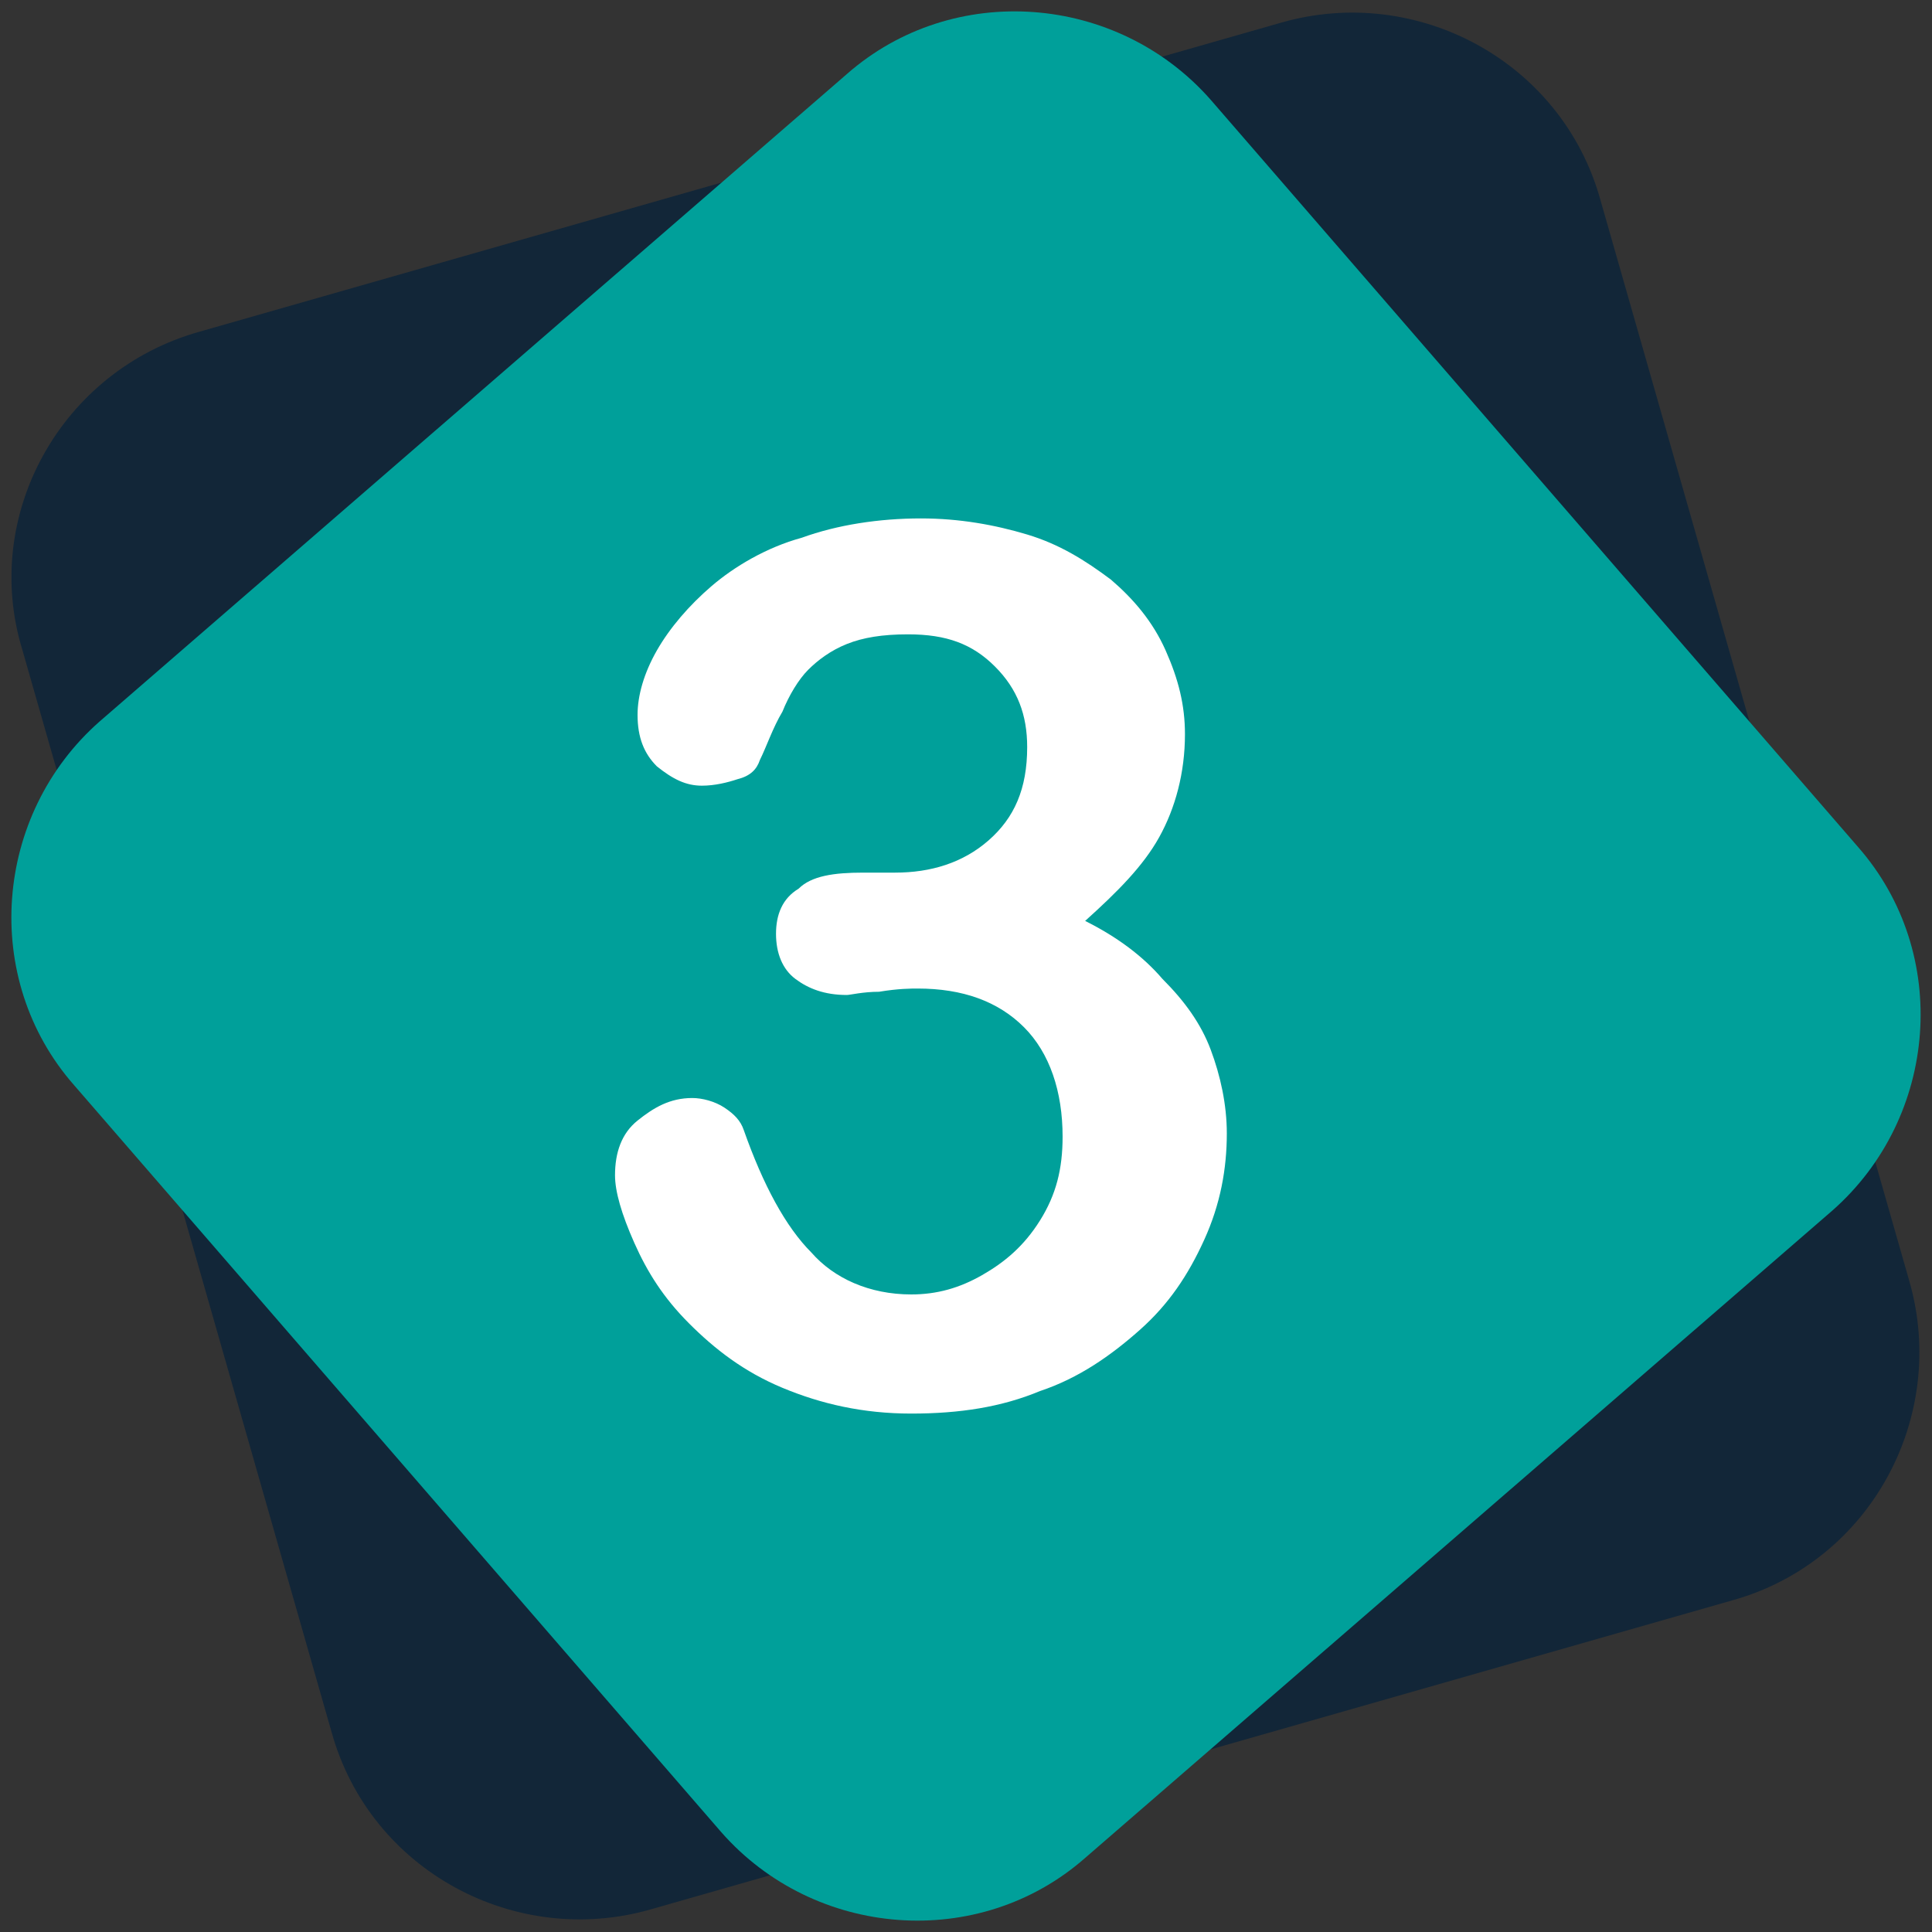
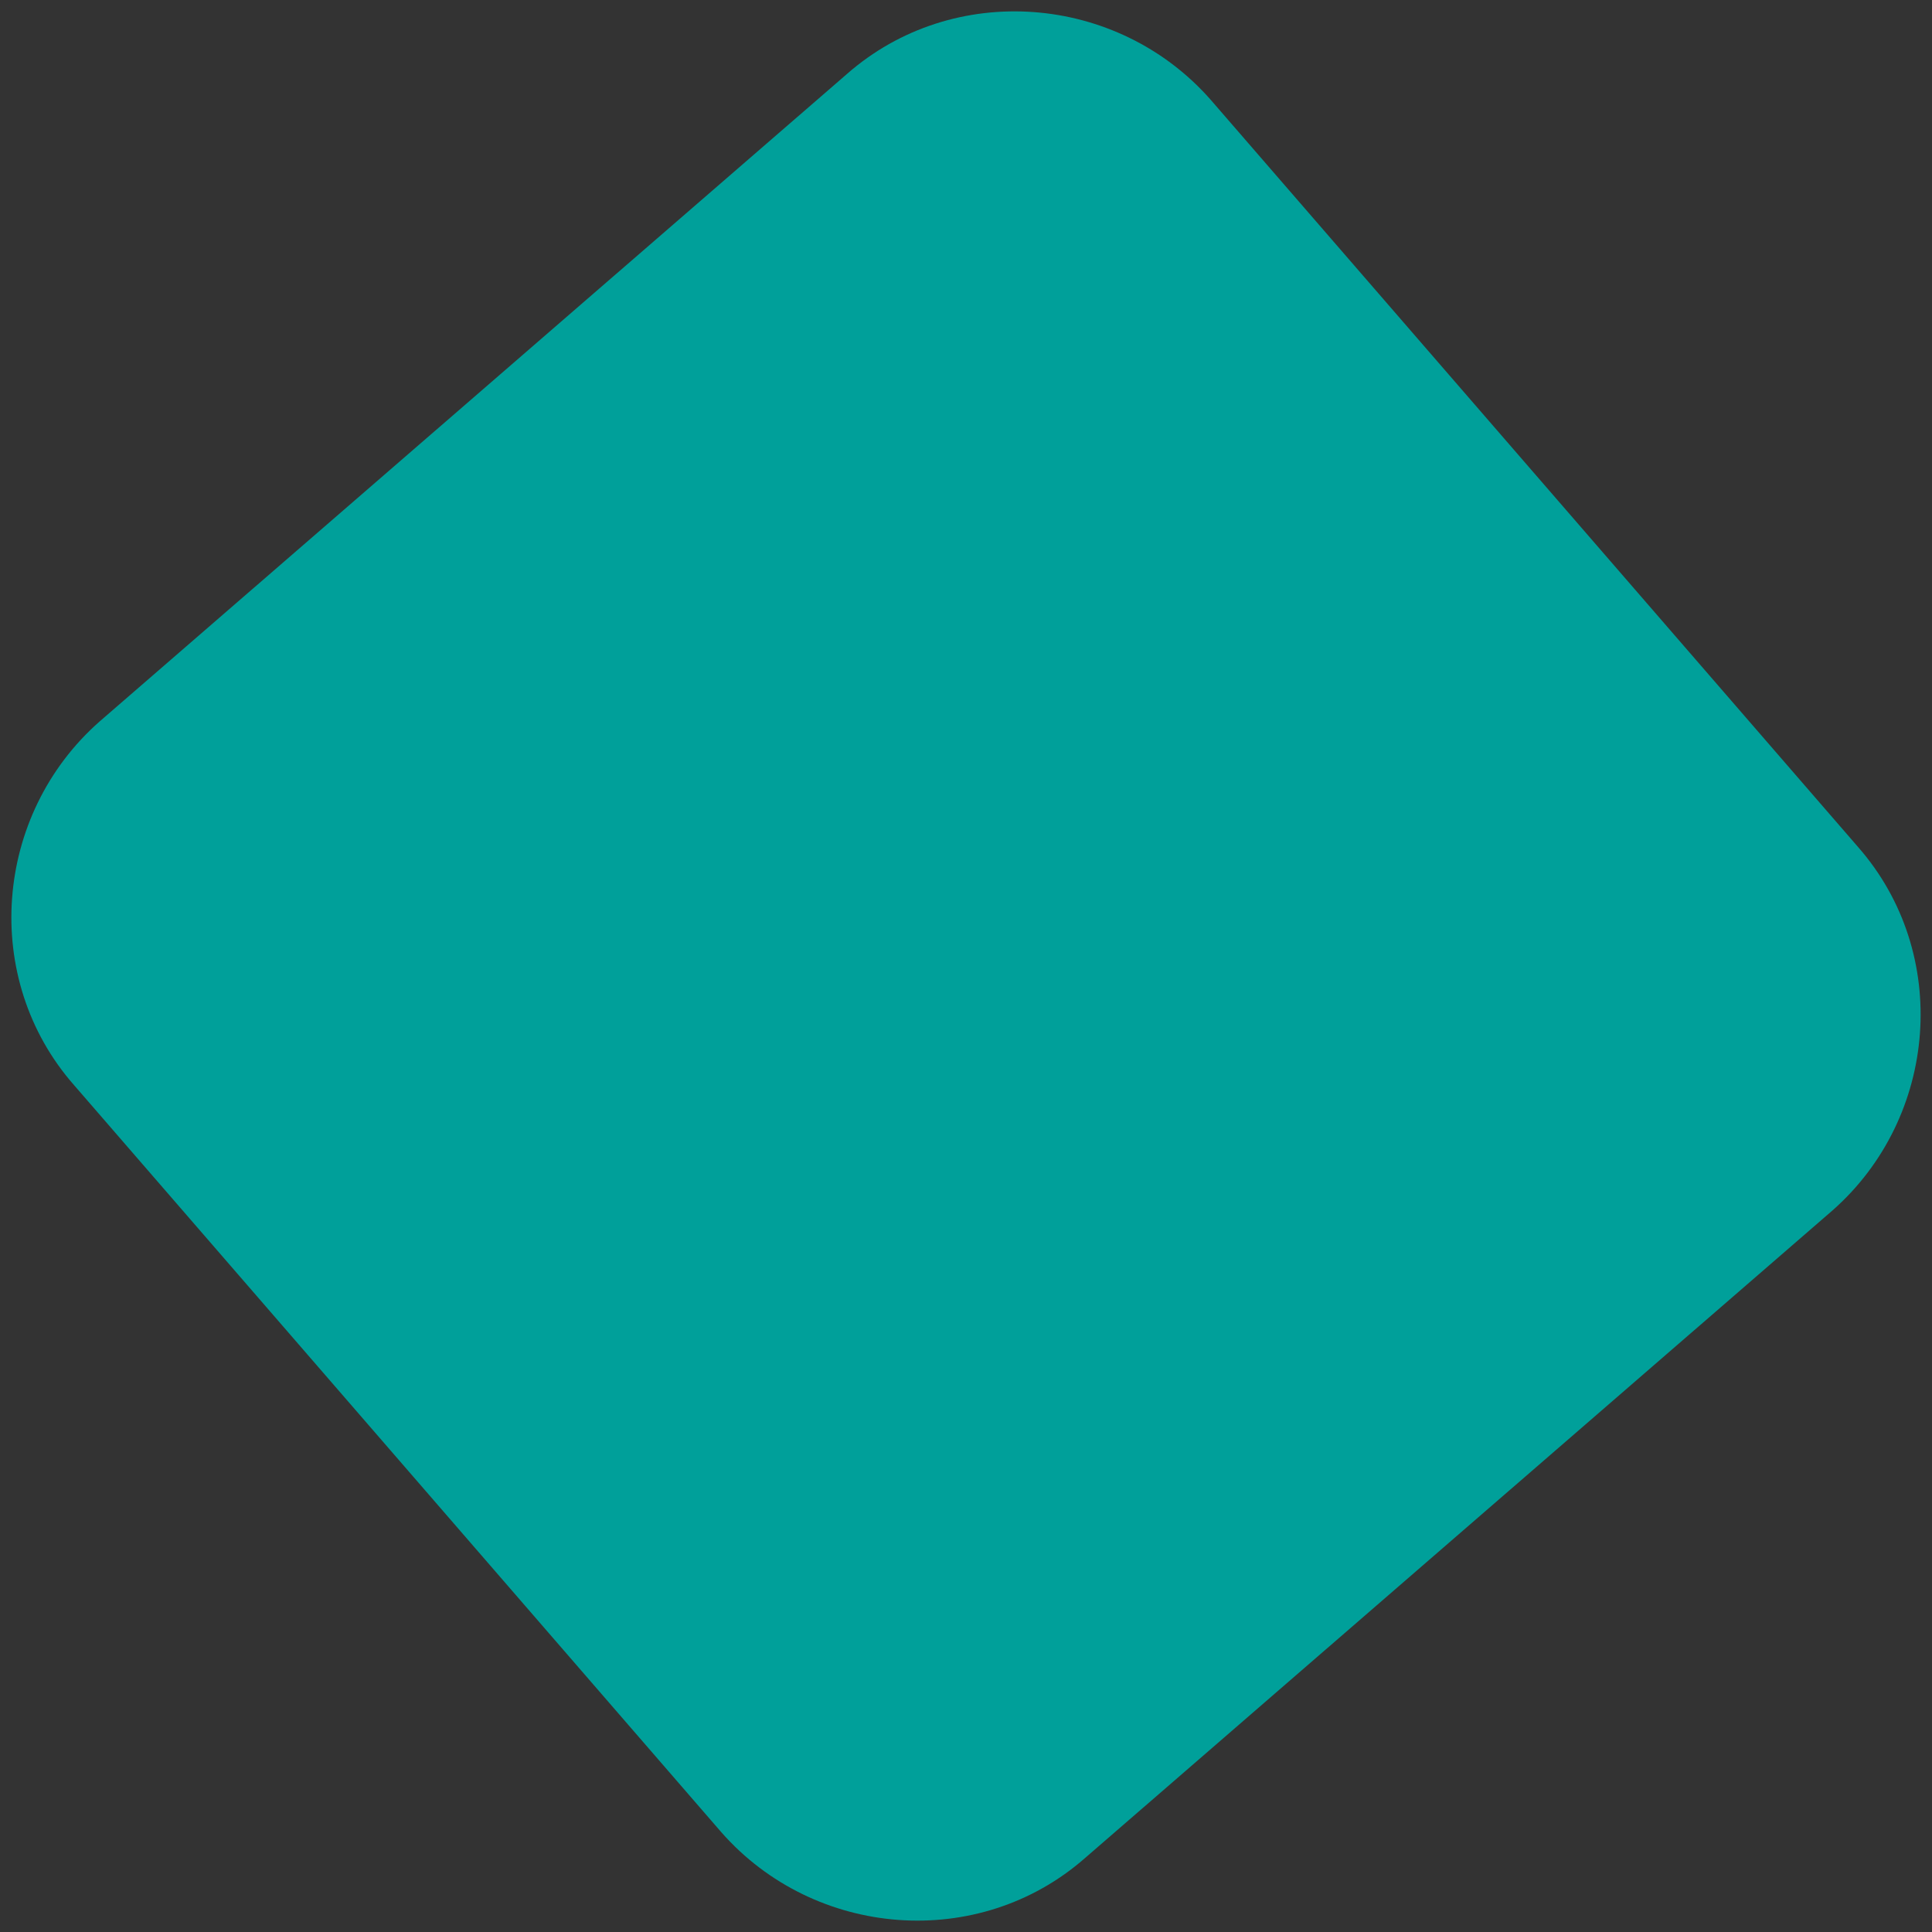
<svg xmlns="http://www.w3.org/2000/svg" version="1.1" id="Calque_1" x="0px" y="0px" viewBox="0 0 60 60" style="enable-background:new 0 0 60 60;" xml:space="preserve">
  <rect x="0" y="0" width="60" height="60" fill="#333333" stroke="none" />
  <style type="text/css">
	.st0{fill:#122638;}
	.st1{fill:#00A09A;}
	.st2{enable-background:new    ;}
	.st3{fill:#FFFFFF;}
</style>
  <g>
-     <path id="Rectangle_1008" class="st0" d="M6.2,10.3l33.6-9.6c4.2-1.2,8.7,1.2,9.9,5.5l9.6,33.6c1.2,4.2-1.2,8.7-5.5,9.9l-33.6,9.6   c-4.2,1.2-8.7-1.2-9.9-5.5L0.7,20.2C-0.6,16,1.9,11.5,6.2,10.3z" />
    <path id="Rectangle_1007" class="st1" d="M3.1,22.4L26.3,2.3c3.3-2.9,8.4-2.5,11.3,0.8l20.1,23.2c2.9,3.3,2.5,8.4-0.8,11.3   L33.7,57.7c-3.3,2.9-8.4,2.5-11.3-0.8L2.3,33.7C-0.6,30.4-0.2,25.3,3.1,22.4z" />
    <g class="st2">
-       <path class="st3" d="M27.8,27.1c1.1,0,2.1-0.3,2.9-1s1.2-1.6,1.2-2.9c0-1-0.3-1.8-1-2.5c-0.7-0.7-1.5-1-2.7-1    c-0.8,0-1.4,0.1-1.9,0.3c-0.5,0.2-0.9,0.5-1.2,0.8c-0.3,0.3-0.6,0.8-0.8,1.3c-0.3,0.5-0.5,1.1-0.7,1.5c-0.1,0.3-0.3,0.5-0.7,0.6    c-0.3,0.1-0.7,0.2-1.1,0.2c-0.5,0-0.9-0.2-1.4-0.6c-0.4-0.4-0.6-0.9-0.6-1.6c0-0.6,0.2-1.3,0.6-2c0.4-0.7,1-1.4,1.7-2    c0.7-0.6,1.7-1.2,2.8-1.5c1.1-0.4,2.4-0.6,3.7-0.6c1.2,0,2.3,0.2,3.3,0.5c1,0.3,1.8,0.8,2.6,1.4c0.7,0.6,1.3,1.3,1.7,2.2    s0.6,1.7,0.6,2.6c0,1.2-0.3,2.3-0.8,3.2c-0.5,0.9-1.3,1.7-2.3,2.6c1,0.5,1.8,1.1,2.4,1.8c0.7,0.7,1.2,1.4,1.5,2.2    c0.3,0.8,0.5,1.7,0.5,2.6c0,1.1-0.2,2.2-0.7,3.3c-0.5,1.1-1.1,2-2,2.8c-0.9,0.8-1.9,1.5-3.1,1.9c-1.2,0.5-2.5,0.7-4,0.7    c-1.5,0-2.8-0.3-4-0.8c-1.2-0.5-2.1-1.2-2.9-2c-0.8-0.8-1.3-1.6-1.7-2.5s-0.6-1.6-0.6-2.1c0-0.7,0.2-1.3,0.7-1.7    c0.5-0.4,1-0.7,1.7-0.7c0.3,0,0.7,0.1,1,0.3c0.3,0.2,0.5,0.4,0.6,0.7c0.6,1.7,1.3,3,2.1,3.8c0.7,0.8,1.8,1.3,3.1,1.3    c0.8,0,1.5-0.2,2.2-0.6c0.7-0.4,1.3-0.9,1.8-1.7s0.7-1.6,0.7-2.6c0-1.4-0.4-2.6-1.2-3.4c-0.8-0.8-1.9-1.2-3.3-1.2    c-0.2,0-0.6,0-1.2,0.1c-0.5,0-0.9,0.1-1,0.1c-0.7,0-1.2-0.2-1.6-0.5c-0.4-0.3-0.6-0.8-0.6-1.4c0-0.6,0.2-1.1,0.7-1.4    c0.4-0.4,1.1-0.5,2-0.5H27.8z" />
-     </g>
+       </g>
  </g>
</svg>